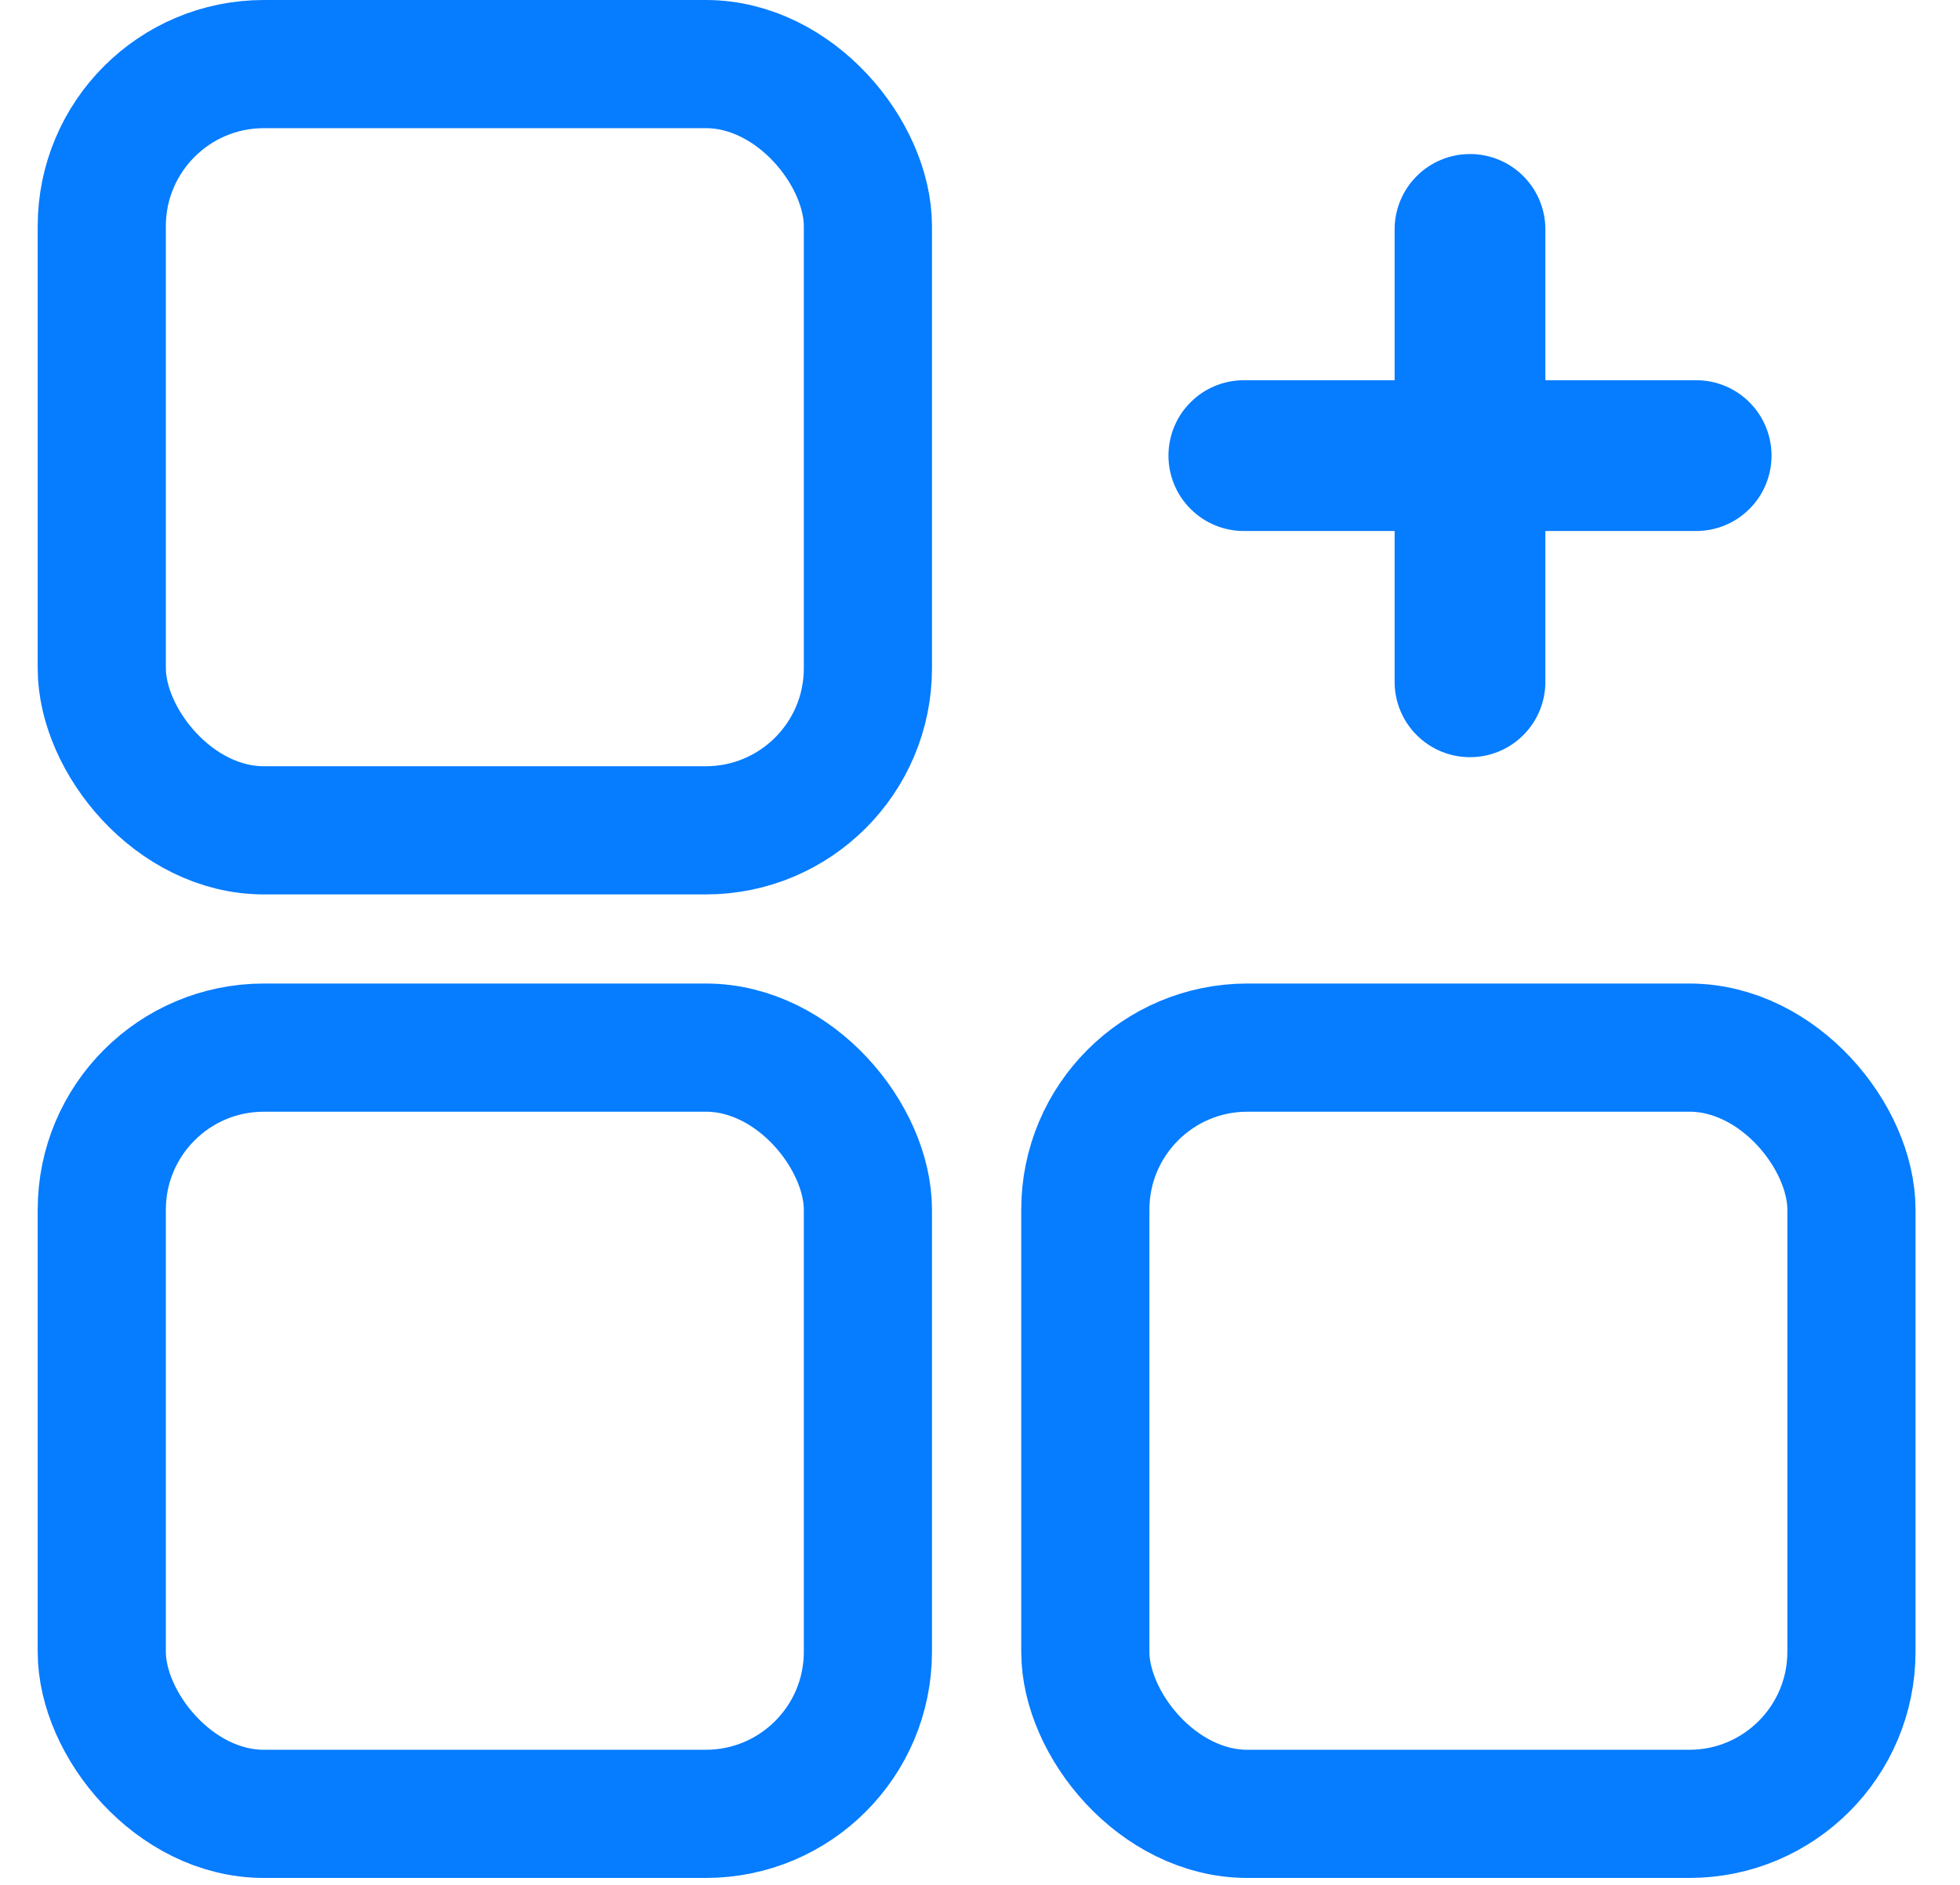
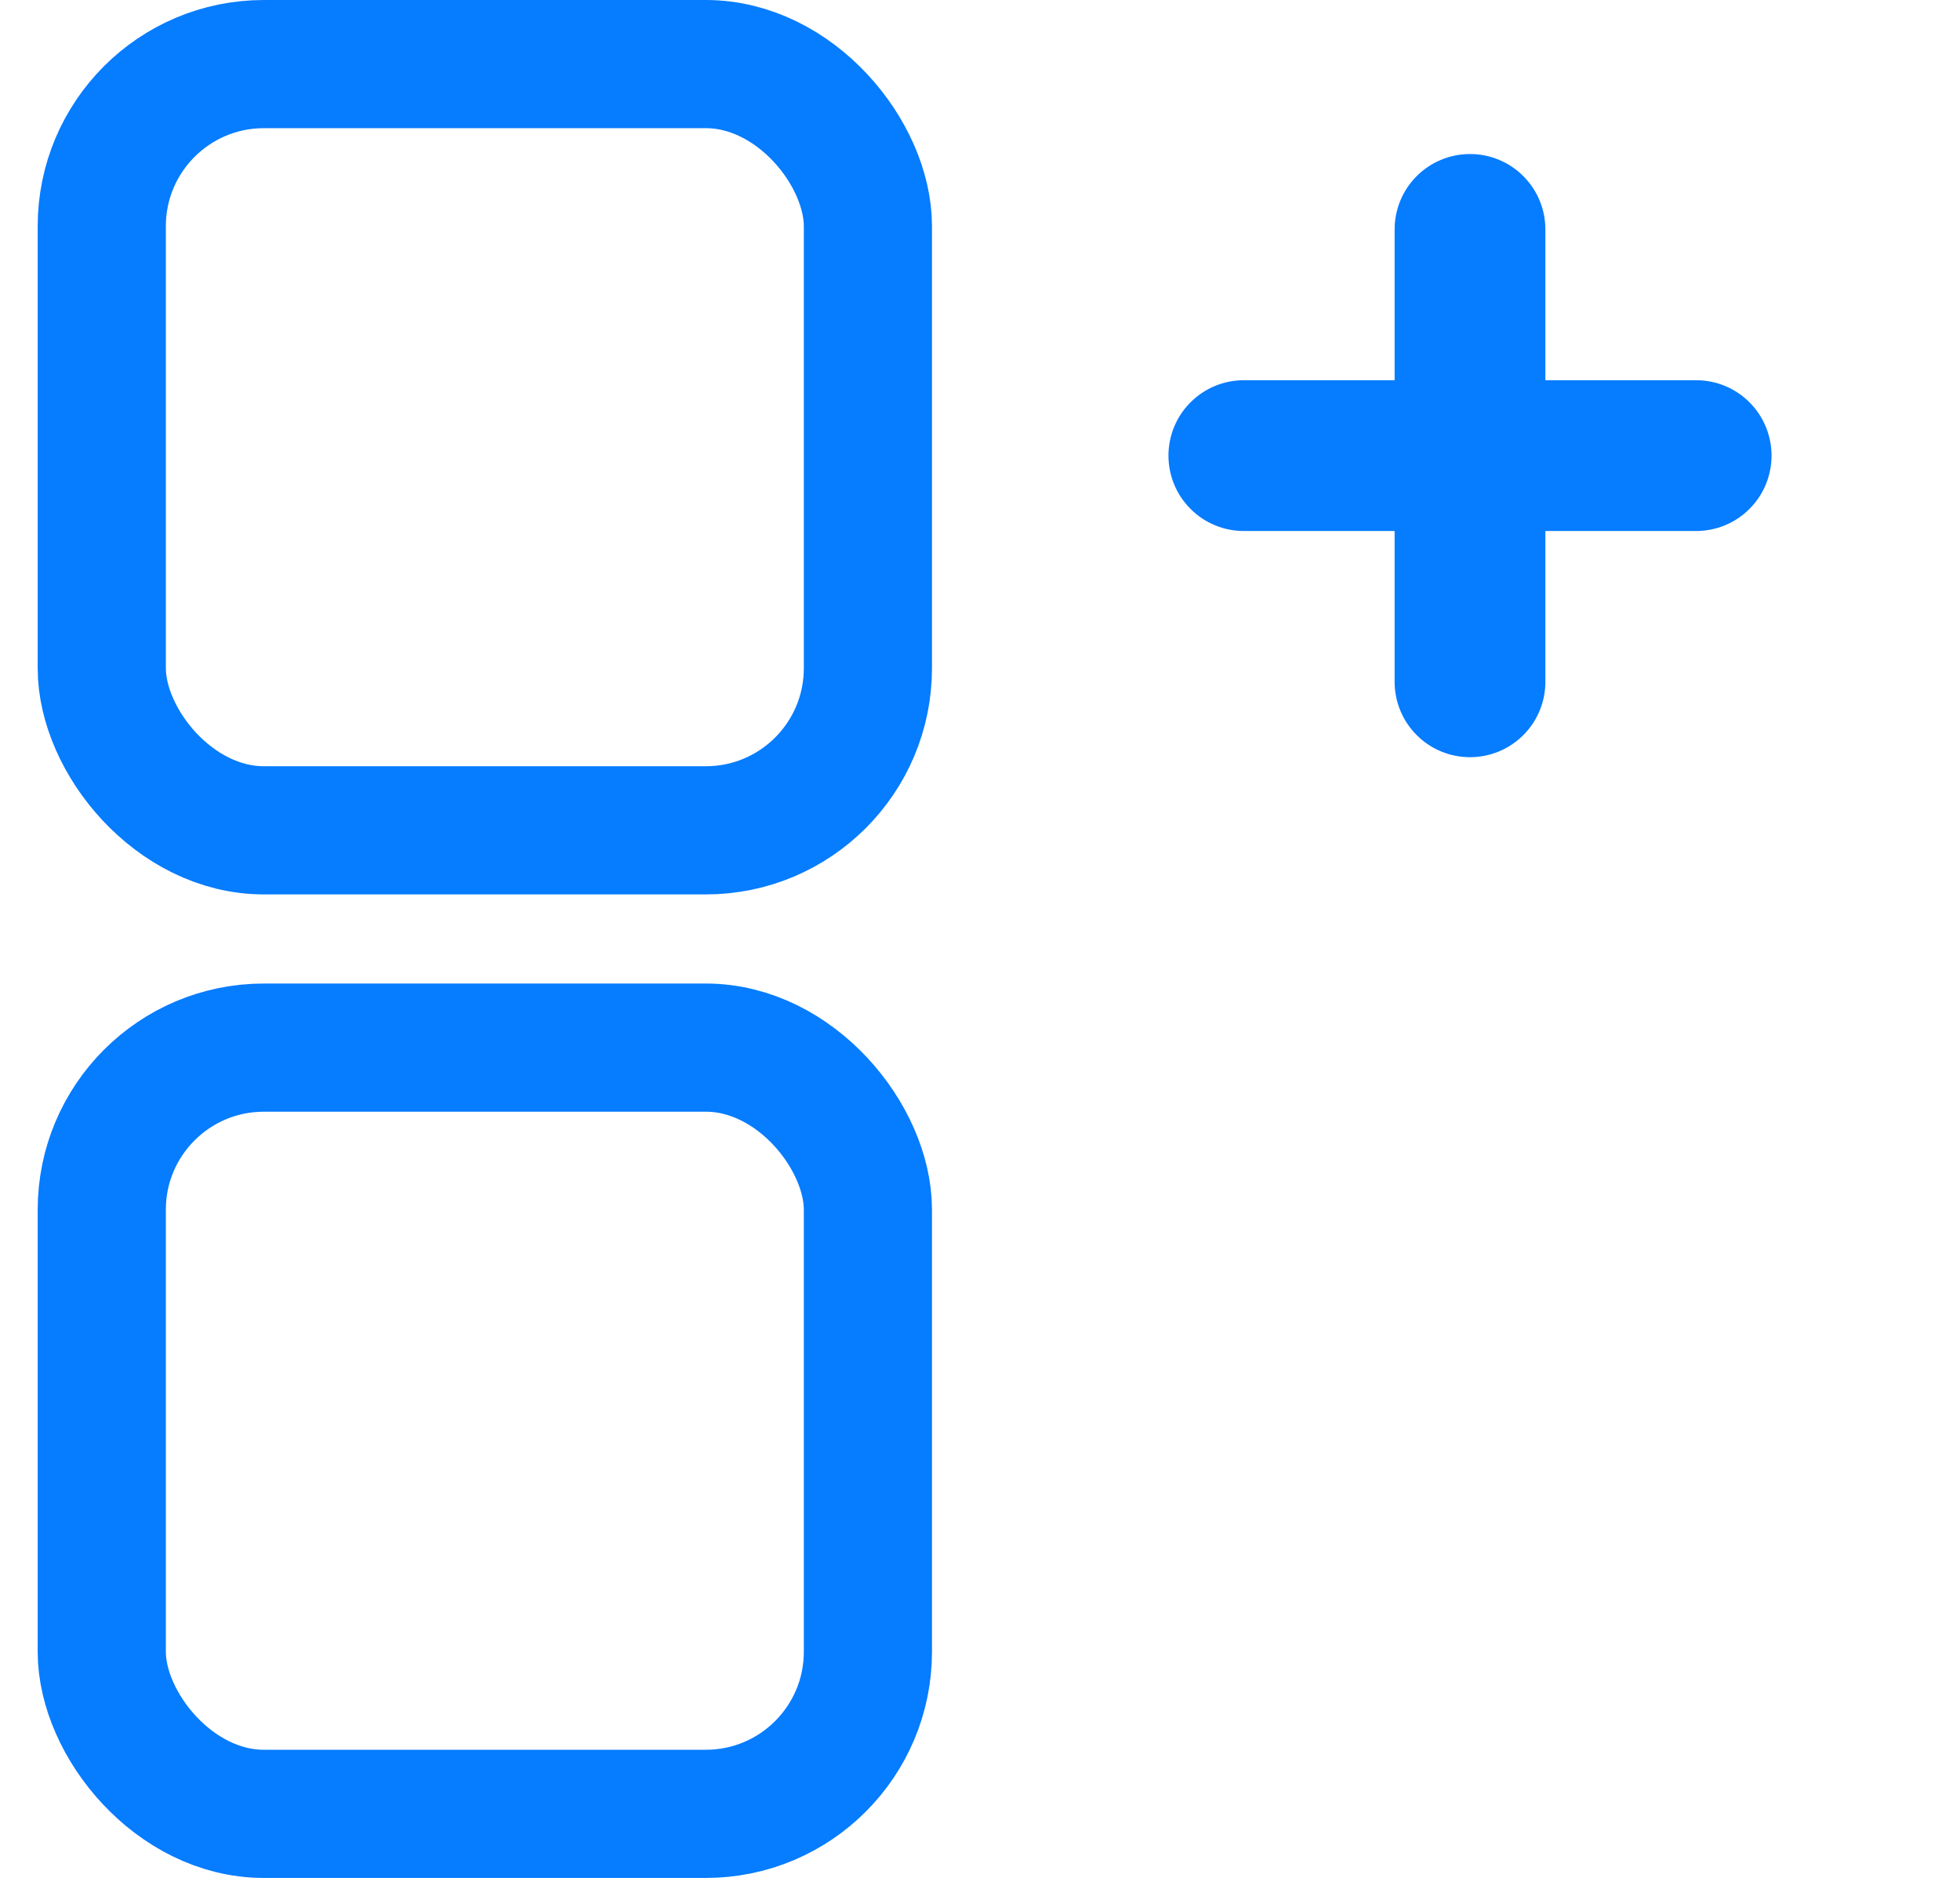
<svg xmlns="http://www.w3.org/2000/svg" width="26" height="25" viewBox="0 0 26 25" fill="none">
  <rect x="1.35" y="0.85" width="10.163" height="10.163" rx="2.15" stroke="#067CFF" stroke-width="1.7" />
  <rect x="1.35" y="13.895" width="10.163" height="10.163" rx="2.15" stroke="#067CFF" stroke-width="1.7" />
-   <rect x="14.397" y="13.895" width="10.163" height="10.163" rx="2.15" stroke="#067CFF" stroke-width="1.7" />
  <path d="M23.207 6.75C23.395 6.563 23.5 6.308 23.5 6.043C23.5 5.778 23.395 5.523 23.207 5.336C23.02 5.148 22.765 5.043 22.5 5.043H20.5V3.043C20.5 2.778 20.395 2.523 20.207 2.336C20.02 2.148 19.765 2.043 19.5 2.043C19.235 2.043 18.98 2.148 18.793 2.336C18.605 2.523 18.5 2.778 18.5 3.043V5.043H16.5C16.235 5.043 15.98 5.148 15.793 5.336C15.605 5.523 15.5 5.778 15.5 6.043C15.5 6.308 15.605 6.563 15.793 6.75C15.98 6.938 16.235 7.043 16.5 7.043H18.5V9.043C18.5 9.308 18.605 9.563 18.793 9.75C18.98 9.938 19.235 10.043 19.5 10.043C19.765 10.043 20.02 9.938 20.207 9.75C20.395 9.563 20.5 9.308 20.5 9.043V7.043H22.5C22.765 7.043 23.02 6.938 23.207 6.75Z" fill="#067CFF" />
</svg>